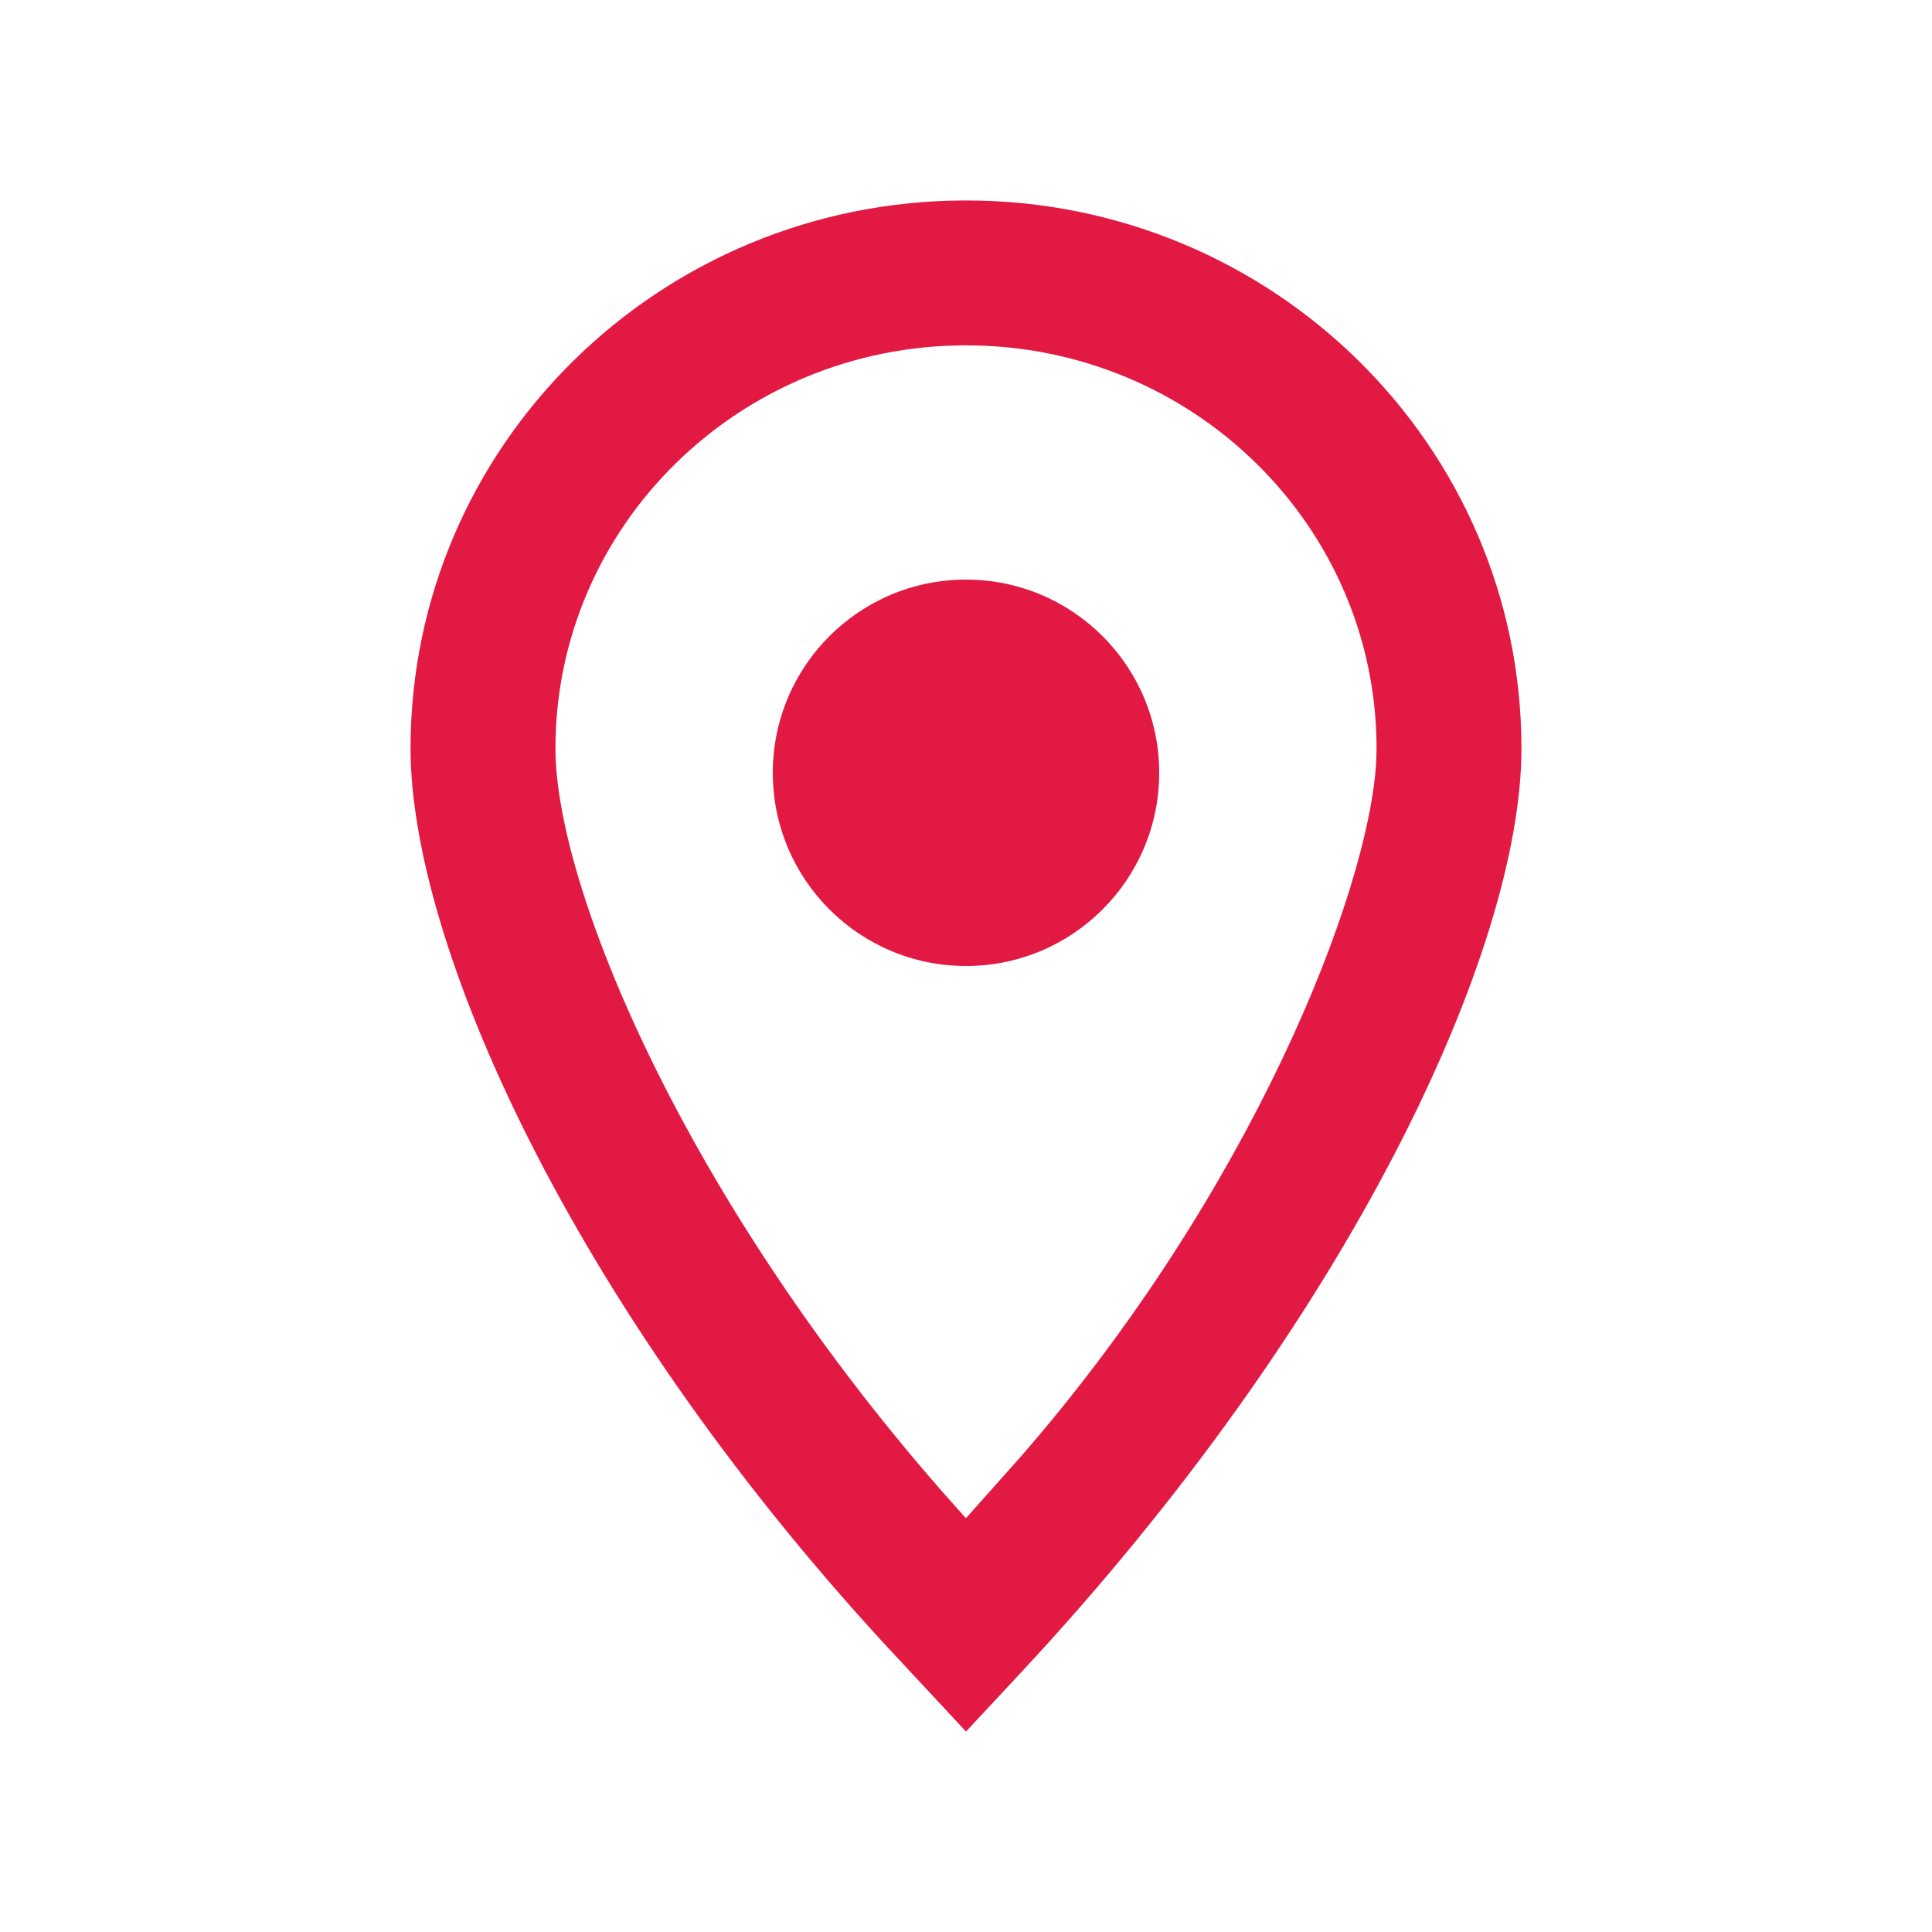
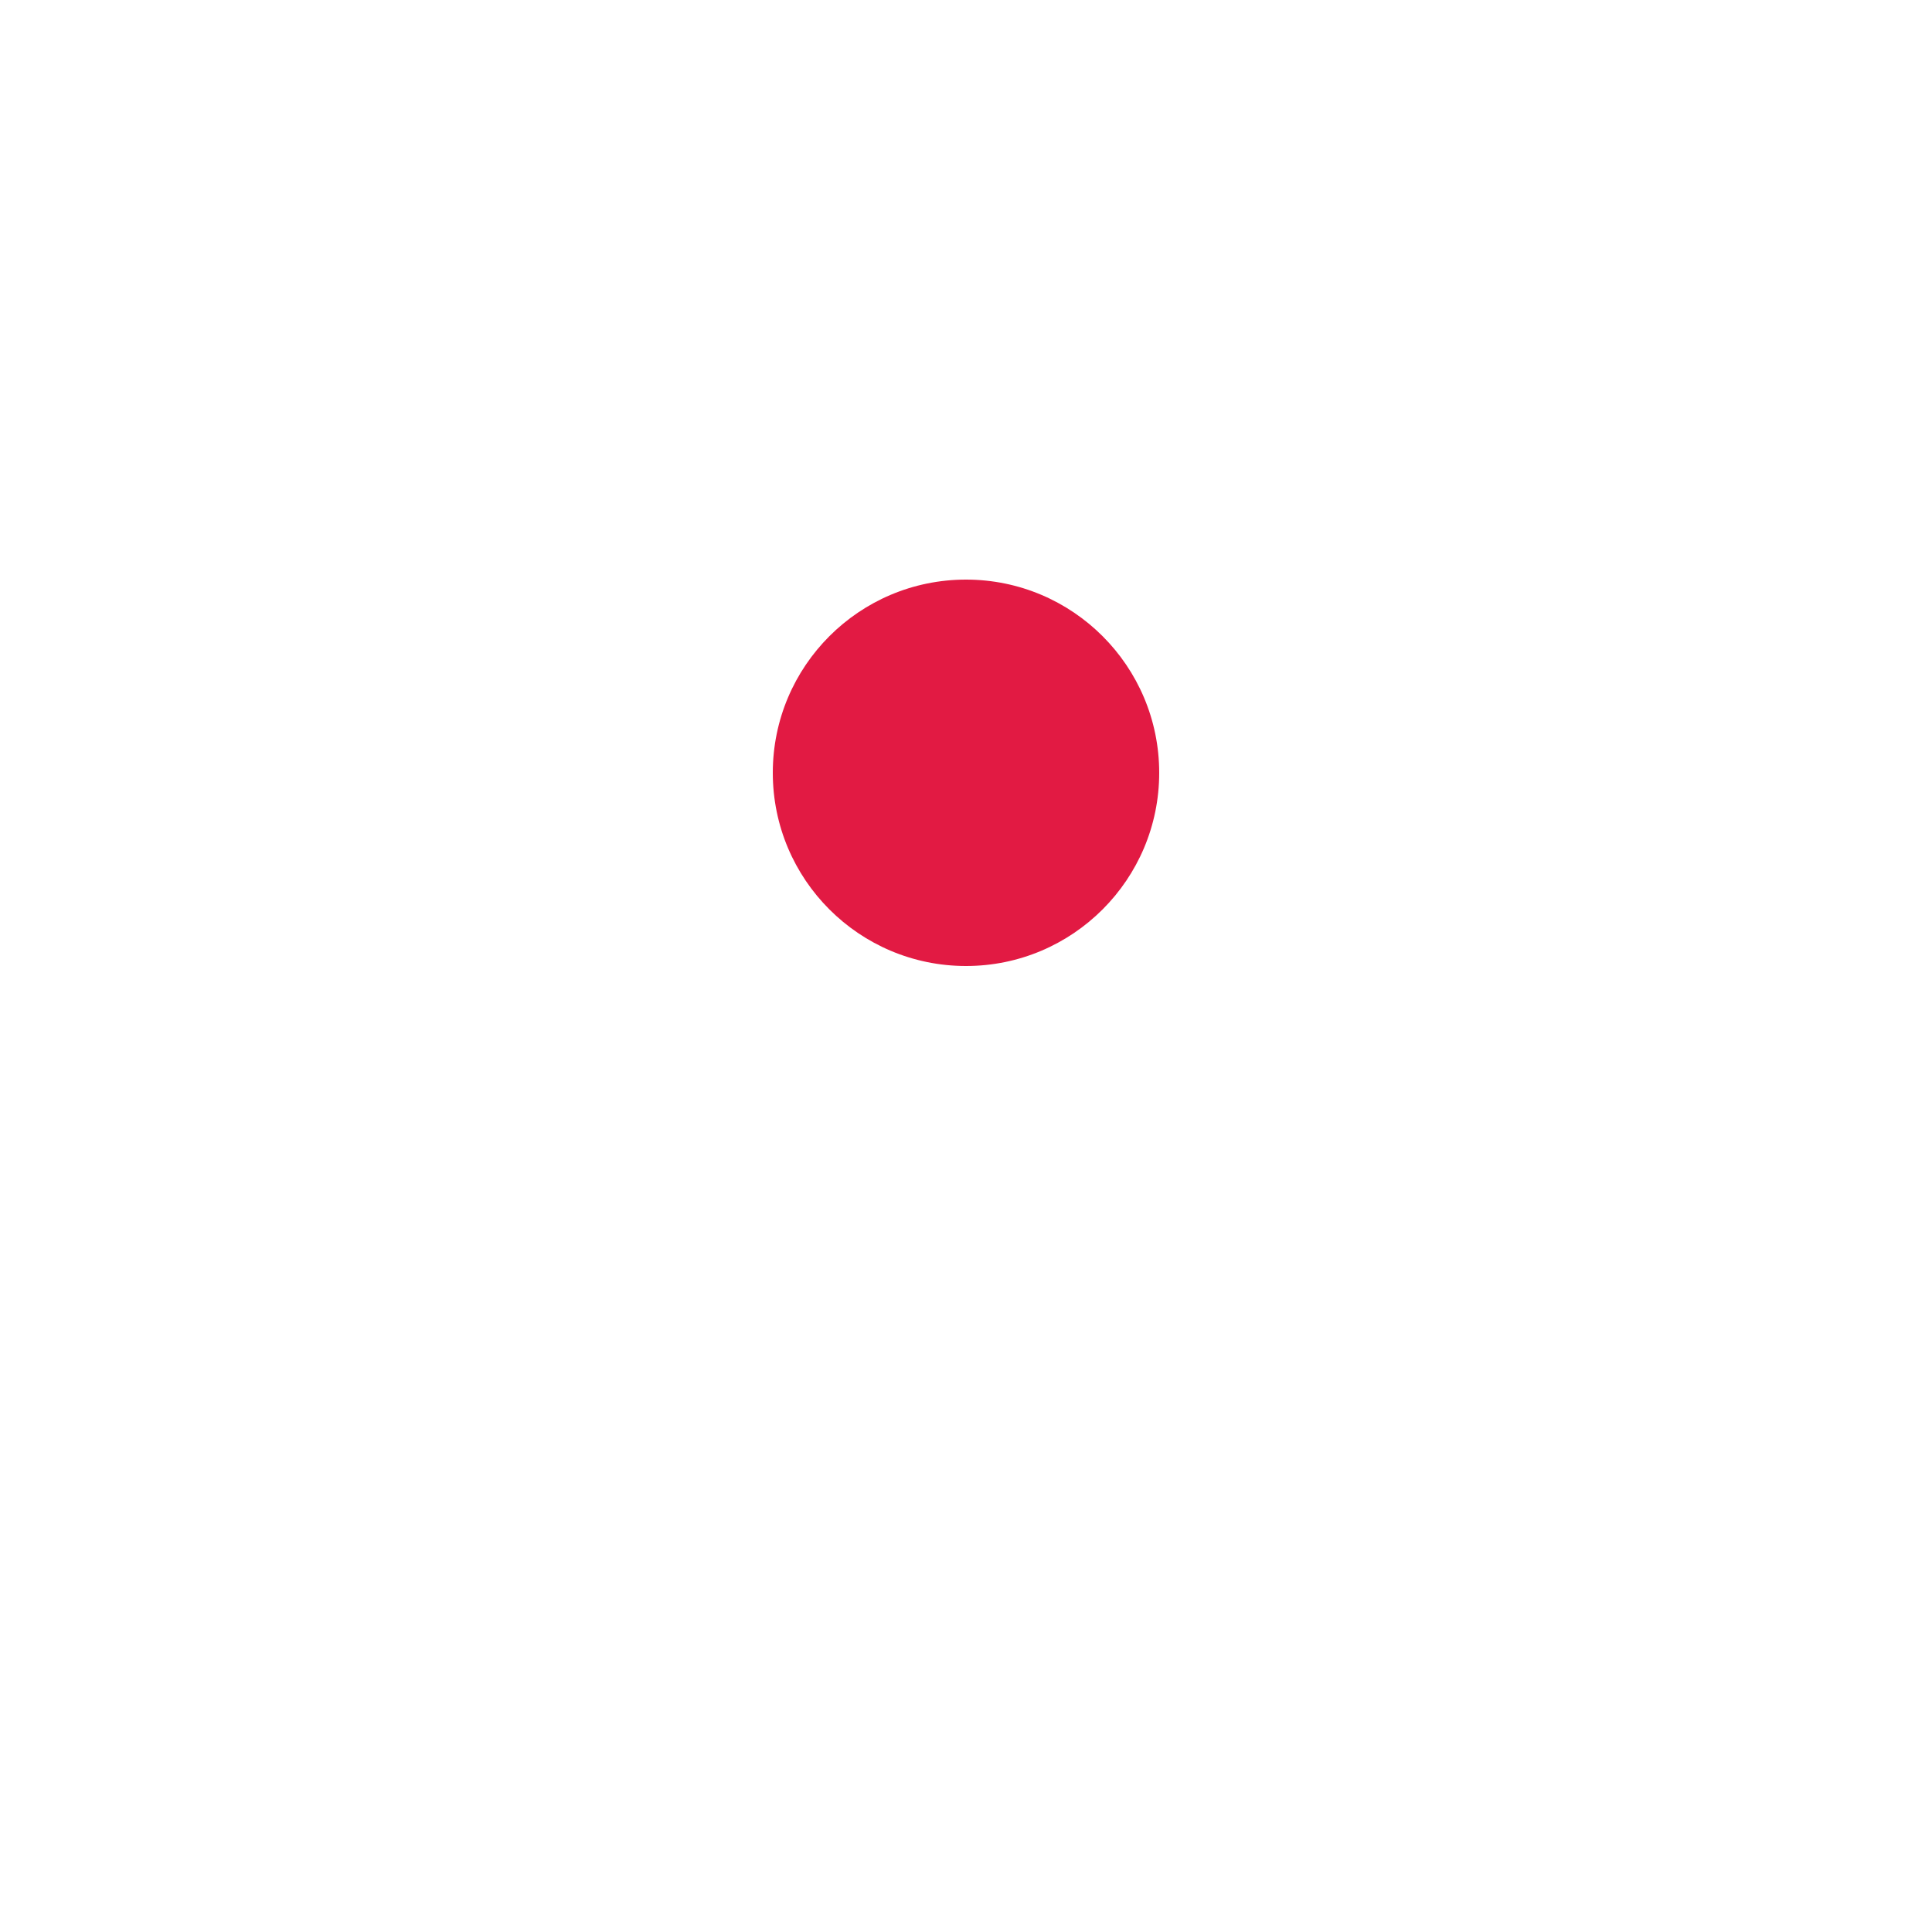
<svg xmlns="http://www.w3.org/2000/svg" width="20px" height="20px" viewBox="0 0 20 20" version="1.1">
  <title>map</title>
  <g id="预约" stroke="none" stroke-width="1" fill="none" fill-rule="evenodd">
    <g id="订单-待服务" transform="translate(-21, -160)">
      <g id="编组-5" transform="translate(10, 138)">
        <g id="map" transform="translate(11, 22)">
          <rect id="矩形" fill="#FF4646" fill-rule="nonzero" opacity="0" x="0" y="0" width="20" height="20" />
-           <path d="M10,2.075 C6.827,2.075 4.25,4.612 4.25,7.748 C4.25,9.751 5.89,13.461 9.142,17.003 L10,17.925 L10.548,17.337 C14.006,13.631 15.75,9.814 15.75,7.748 C15.75,4.612 13.173,2.075 10,2.075 Z M10,3.575 C12.35,3.575 14.25,5.446 14.25,7.748 L14.246,7.892 C14.164,9.264 12.943,12.354 10.565,15.081 L10,15.716 L9.983,15.698 C7.152,12.567 5.75,9.213 5.75,7.748 C5.75,5.446 7.65,3.575 10,3.575 Z" id="椭圆形" fill="#E21A43" fill-rule="nonzero" />
          <circle id="椭圆形" fill="#E21A43" cx="10" cy="8" r="2" />
        </g>
      </g>
    </g>
  </g>
</svg>